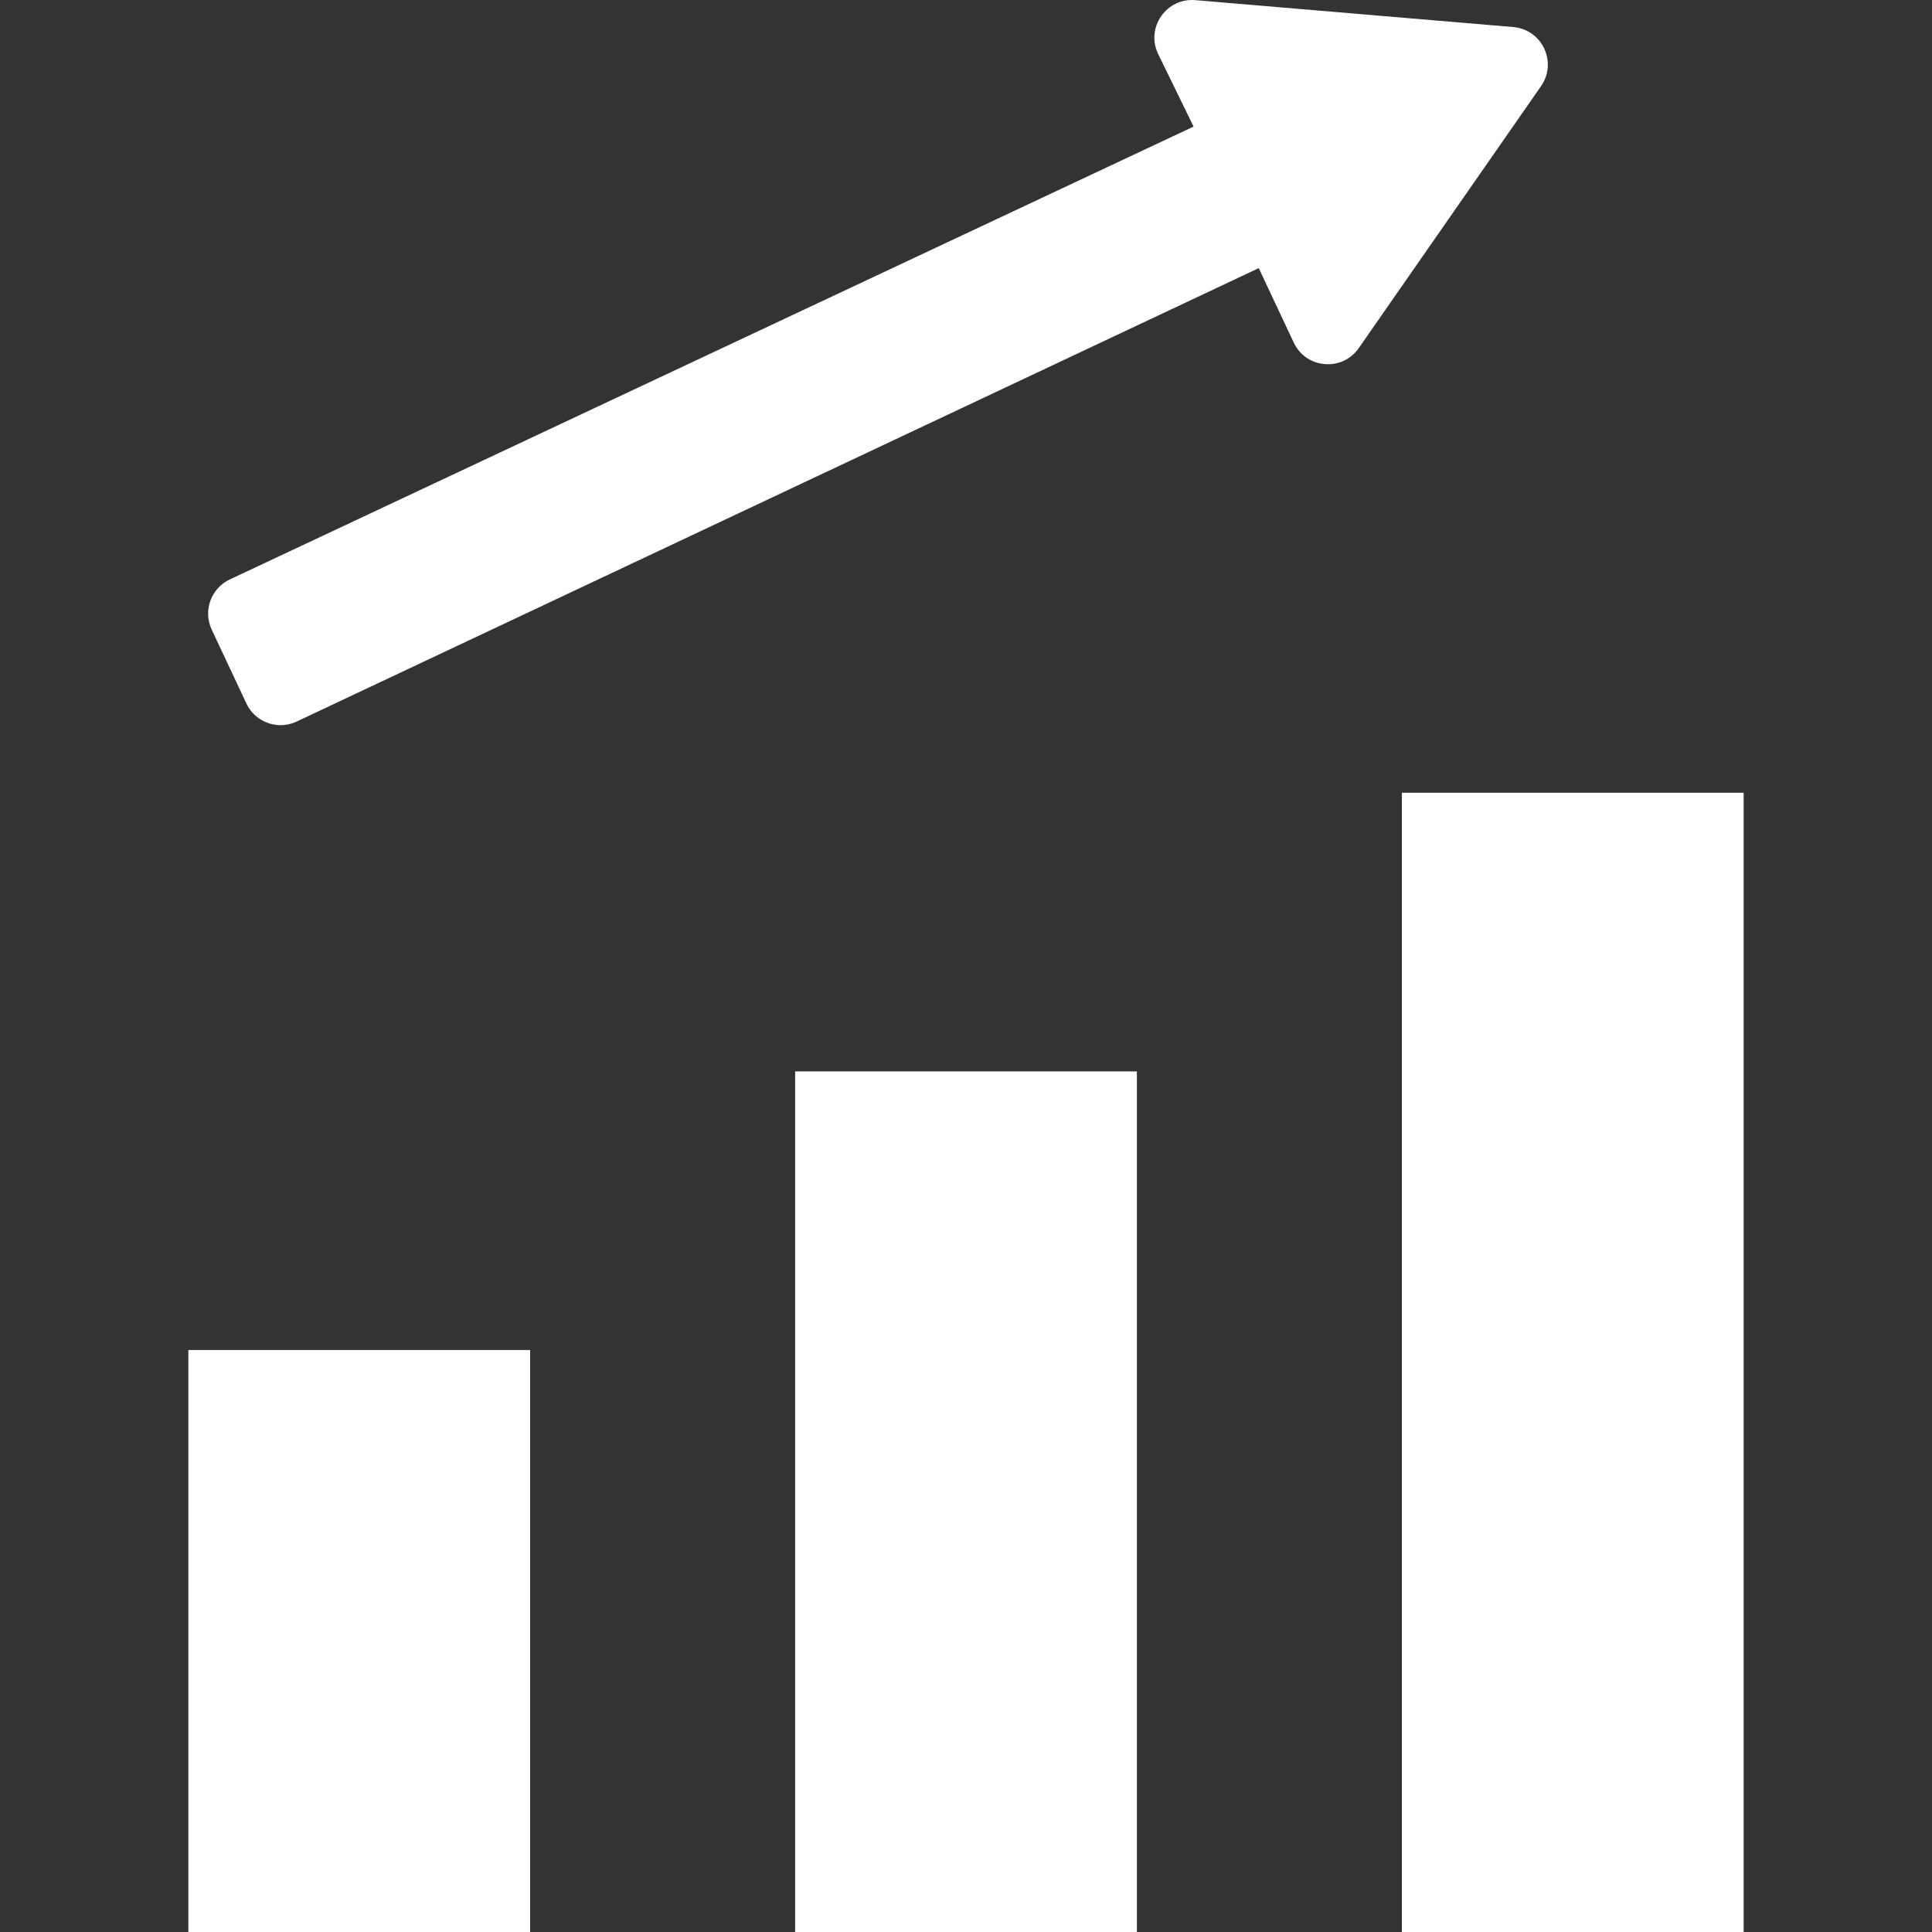
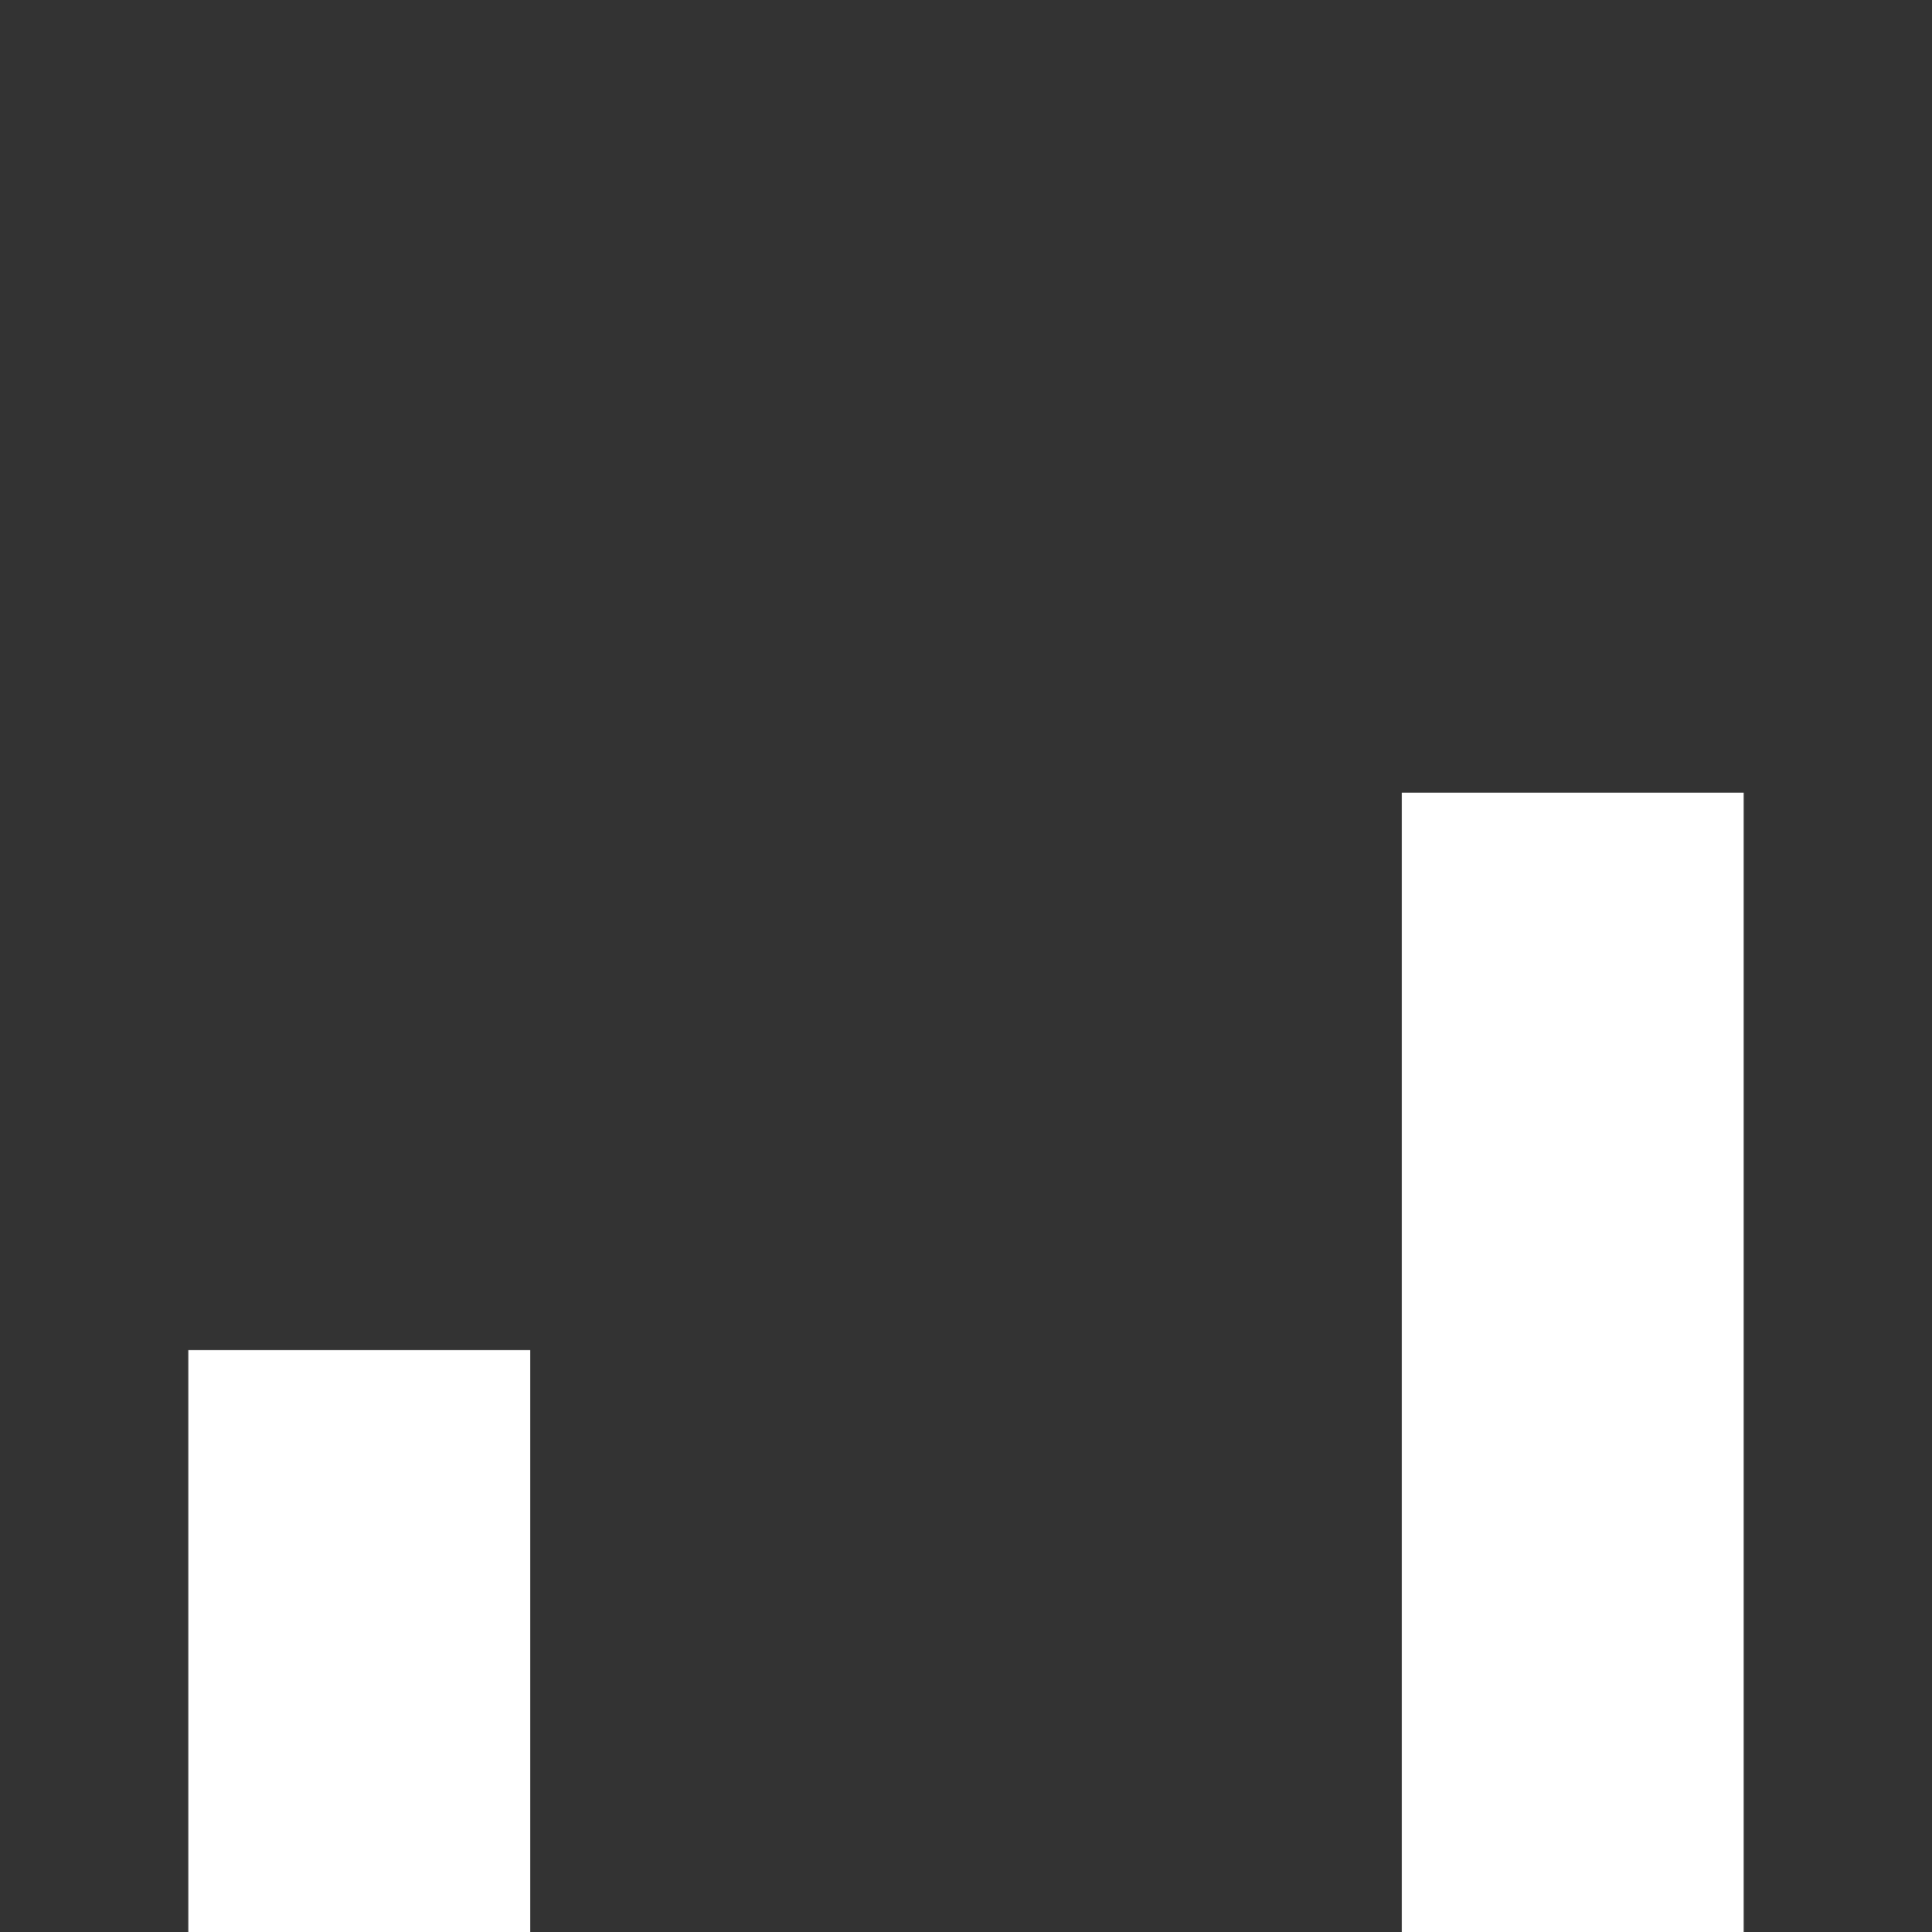
<svg xmlns="http://www.w3.org/2000/svg" version="1.1" id="_x31_0" x="0px" y="0px" viewBox="0 0 512 512" style="width: 256px; height: 256px; opacity: 1;" xml:space="preserve">
  <rect x="0" y="0" width="512" height="512" fill="#333333" stroke="none" />
  <style type="text/css">
	.st0{fill:#374149;}
</style>
  <g>
    <polygon class="st0" points="49.915,511.84 49.915,512 140.49,512 140.49,357.769 49.915,357.769 49.915,511.371 49.915,511.84     " style="fill: rgb(255, 255, 255);" />
-     <polygon class="st0" points="301.287,512 301.287,283.929 210.717,283.929 210.717,511.145 210.713,511.84 210.717,511.84    210.717,512  " style="fill: rgb(255, 255, 255);" />
    <rect x="371.514" y="210.085" class="st0" width="90.57" height="301.915" style="fill: rgb(255, 255, 255);" />
-     <path class="st0" d="M65.302,186.436c1.7,3.614,5.305,5.738,9.059,5.738c1.422,0,2.859-0.305,4.23-0.949L333.049,71.307l0.535-0.25   l9.27,19.726c1.539,3.27,4.602,5.402,8.199,5.707c3.606,0.305,6.981-1.285,9.043-4.254l48.294-69.41   c2.062-2.961,2.378-6.684,0.843-9.954c-1.539-3.266-4.602-5.402-8.199-5.706l-84.262-7.13c-3.602-0.304-6.973,1.282-9.043,4.238   c-2.062,2.969-2.383,6.692-0.844,9.958l9.356,19.168l0.07,0.144L60.896,153.561c-4.985,2.34-7.137,8.301-4.797,13.29   L65.302,186.436z" style="fill: rgb(255, 255, 255);" />
  </g>
</svg>